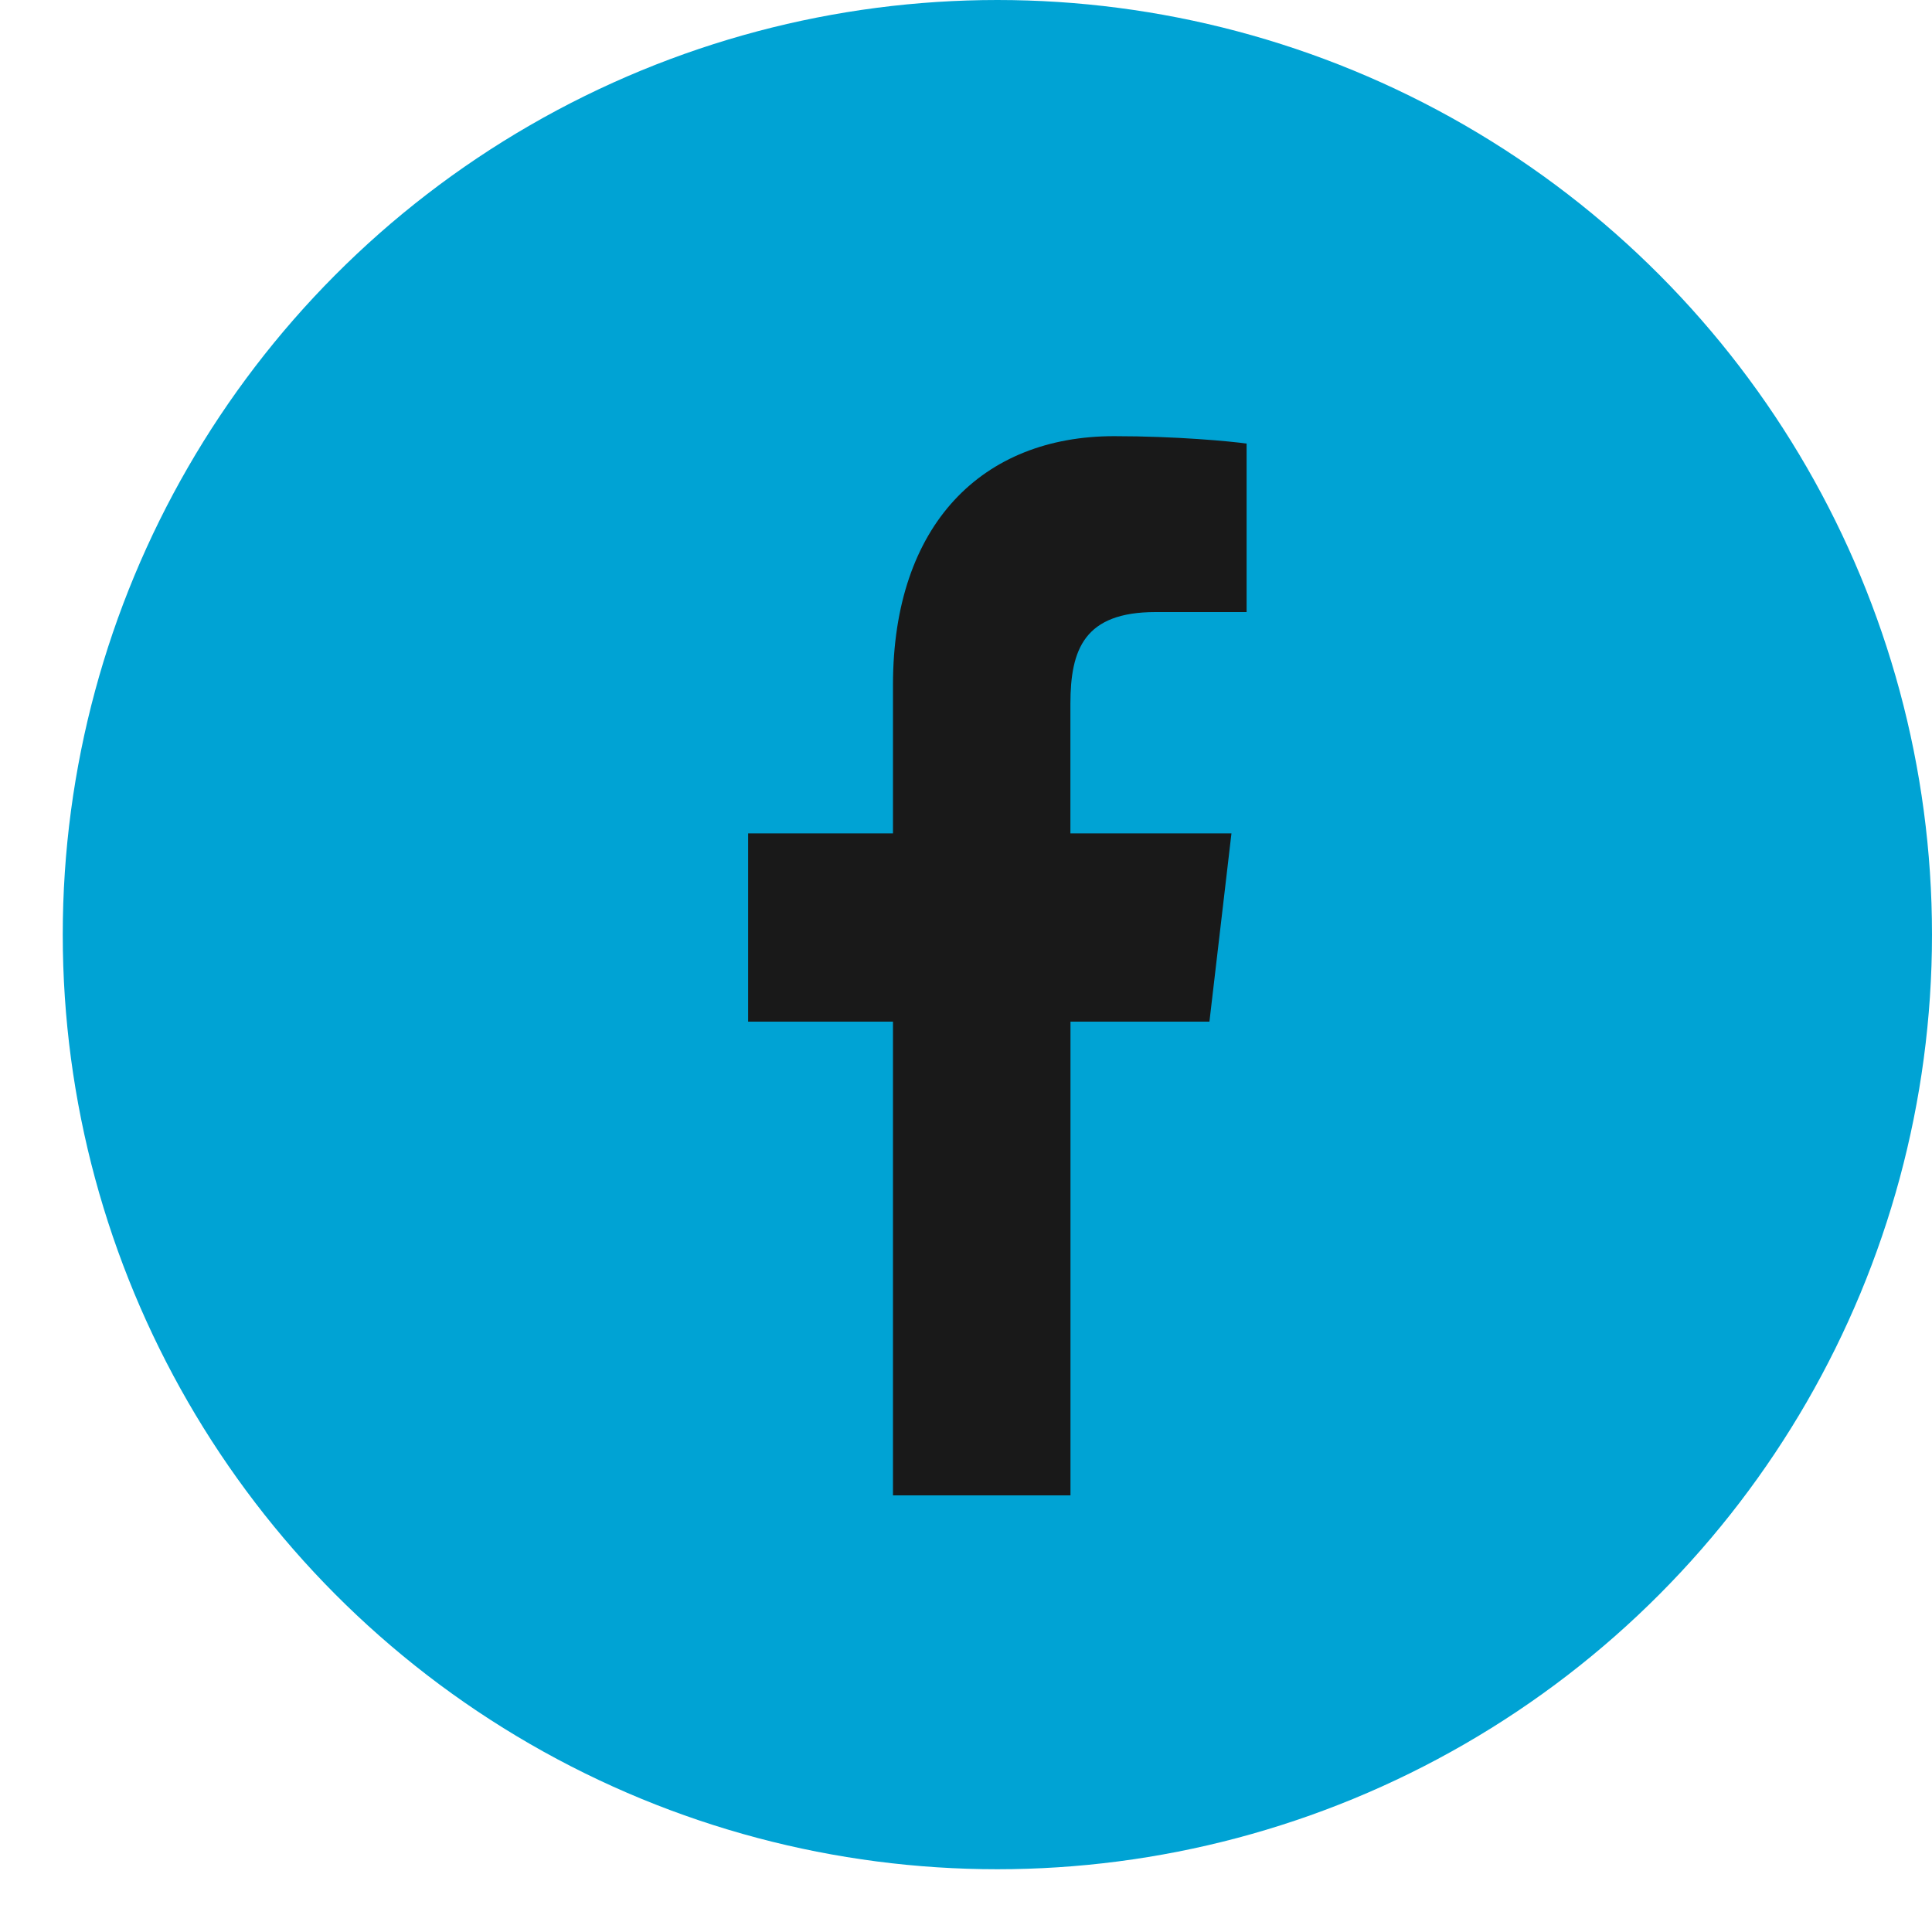
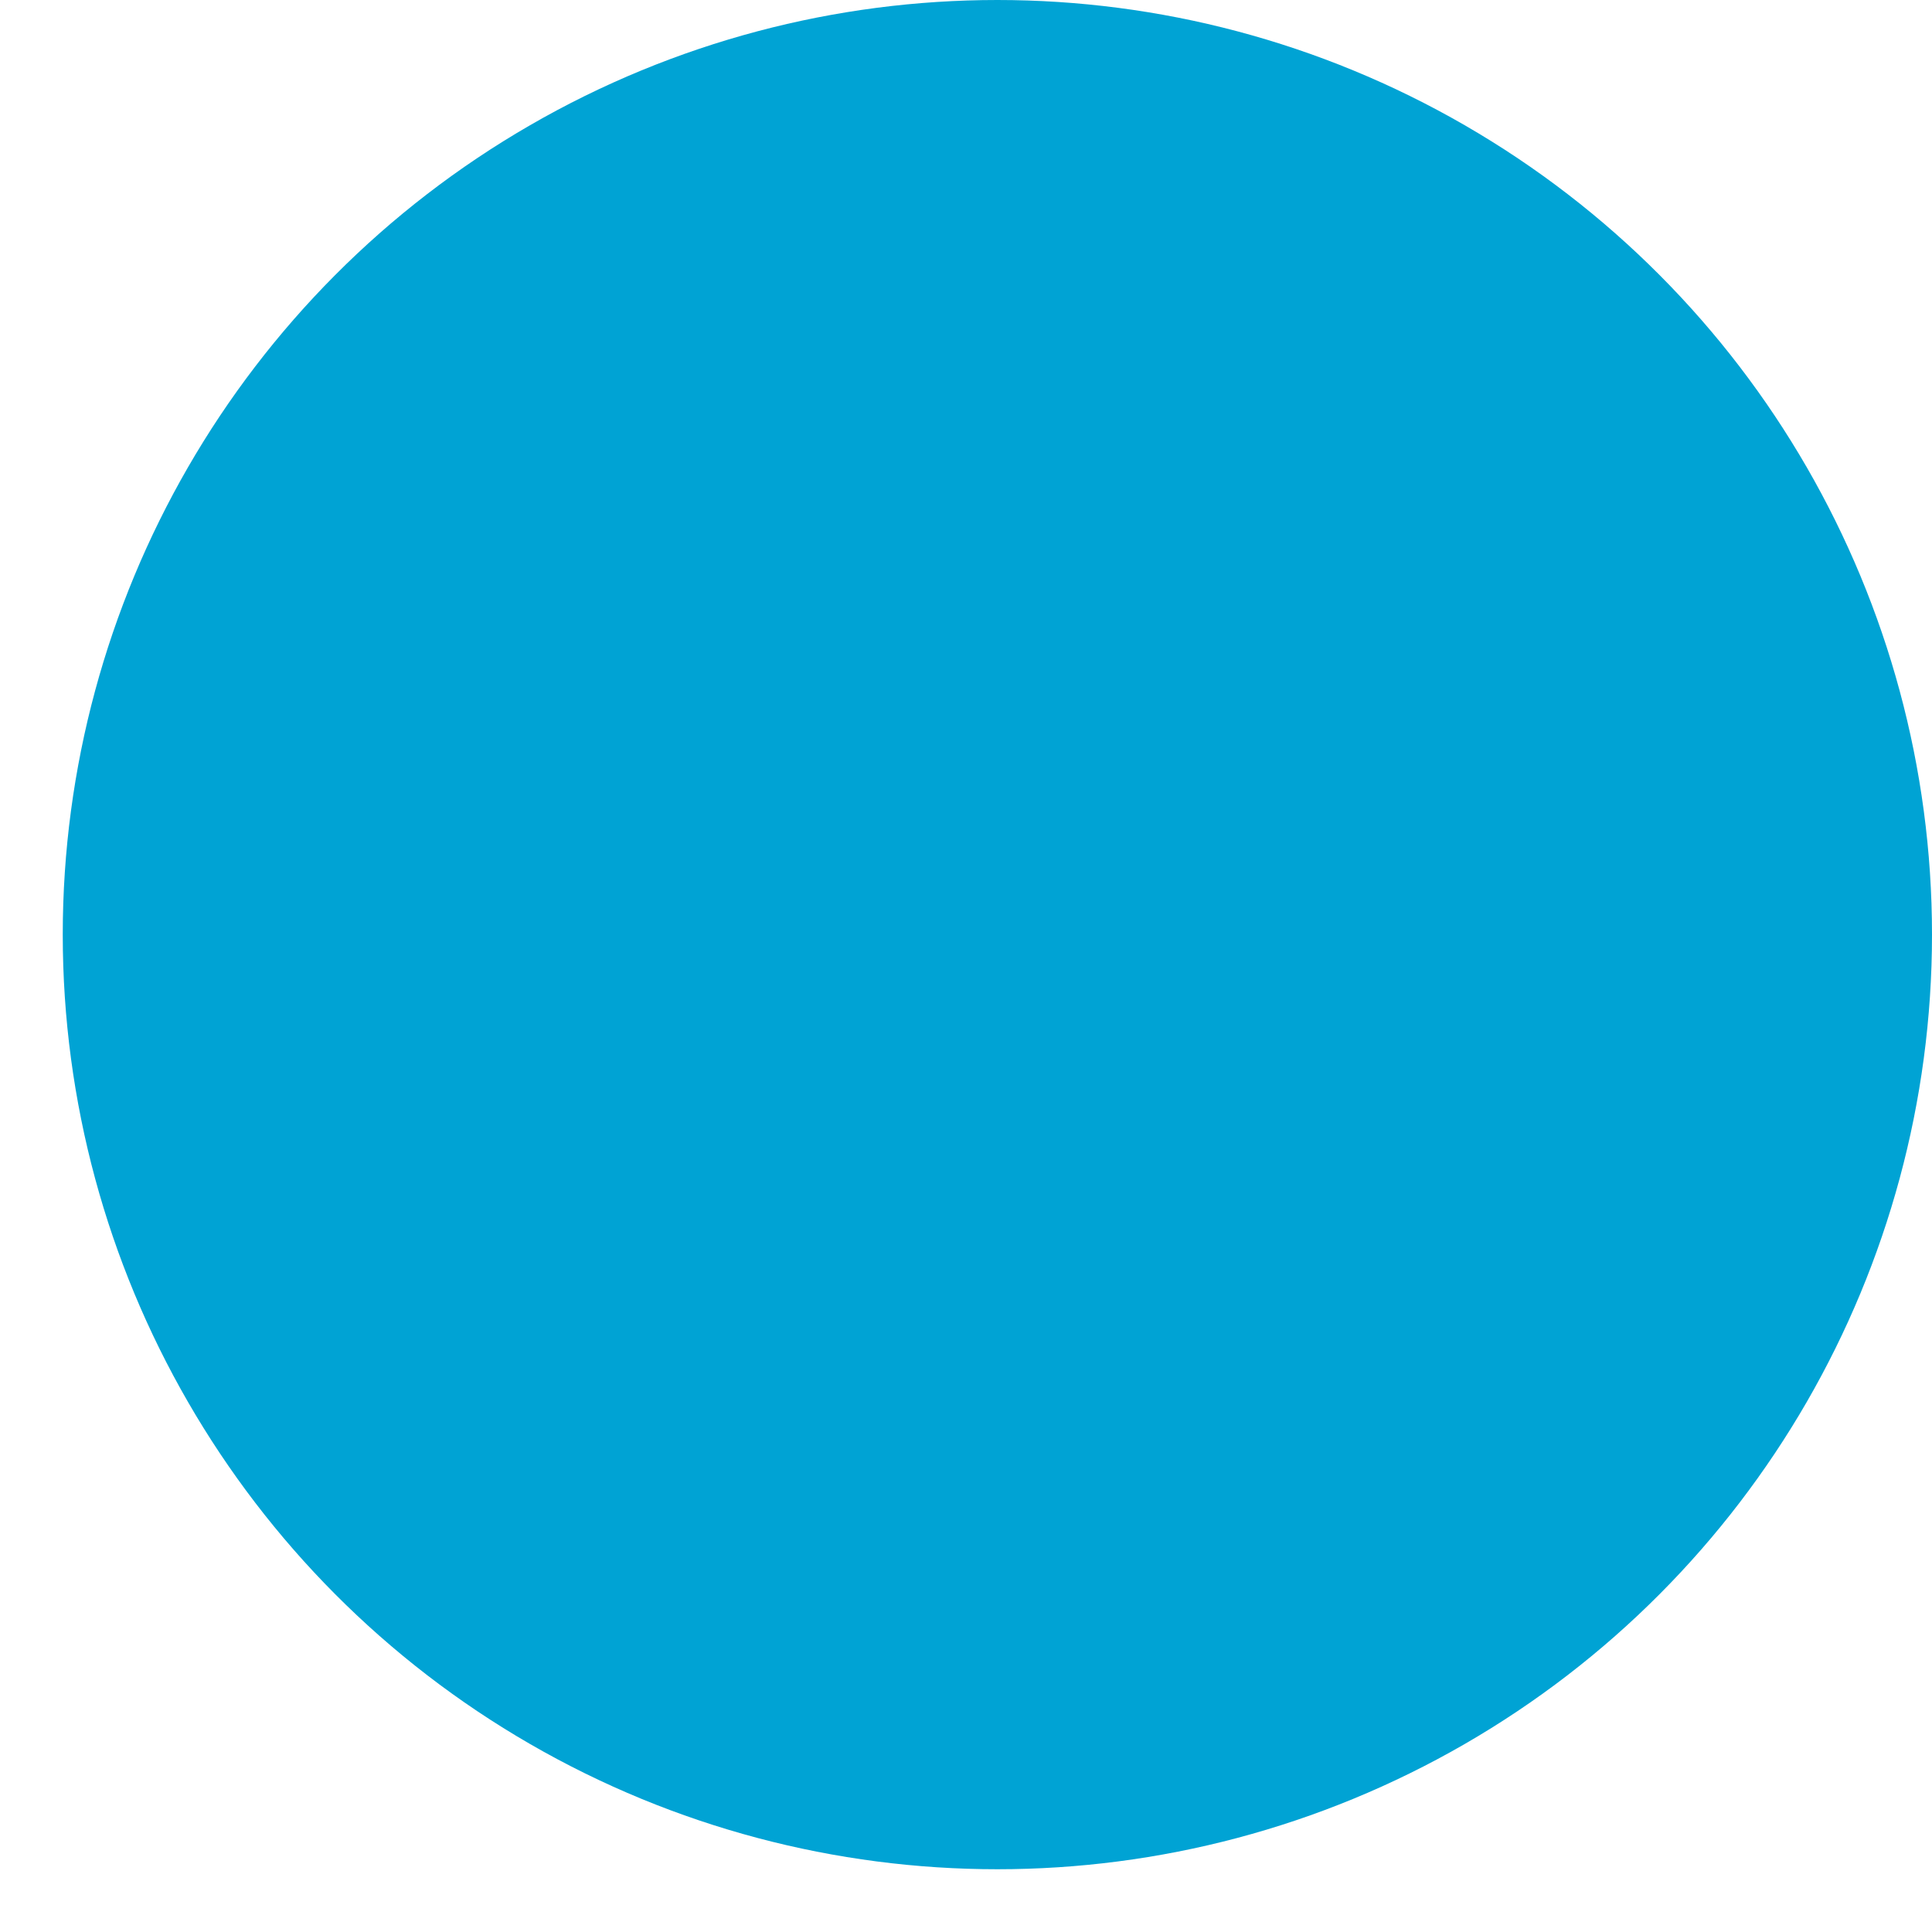
<svg xmlns="http://www.w3.org/2000/svg" width="25" height="25" viewBox="0 0 25 25" fill="none">
  <circle cx="12.906" cy="12.094" r="12.094" fill="#00A3D4" />
-   <path d="M14.954 7.92H16.131V5.74C15.928 5.711 15.229 5.644 14.416 5.644C12.718 5.644 11.555 6.779 11.555 8.864V10.784H9.681V13.22H11.555V19.35H13.852V13.22H15.65L15.935 10.784H13.851V9.106C13.852 8.402 14.03 7.92 14.954 7.92Z" fill="#191919" />
</svg>